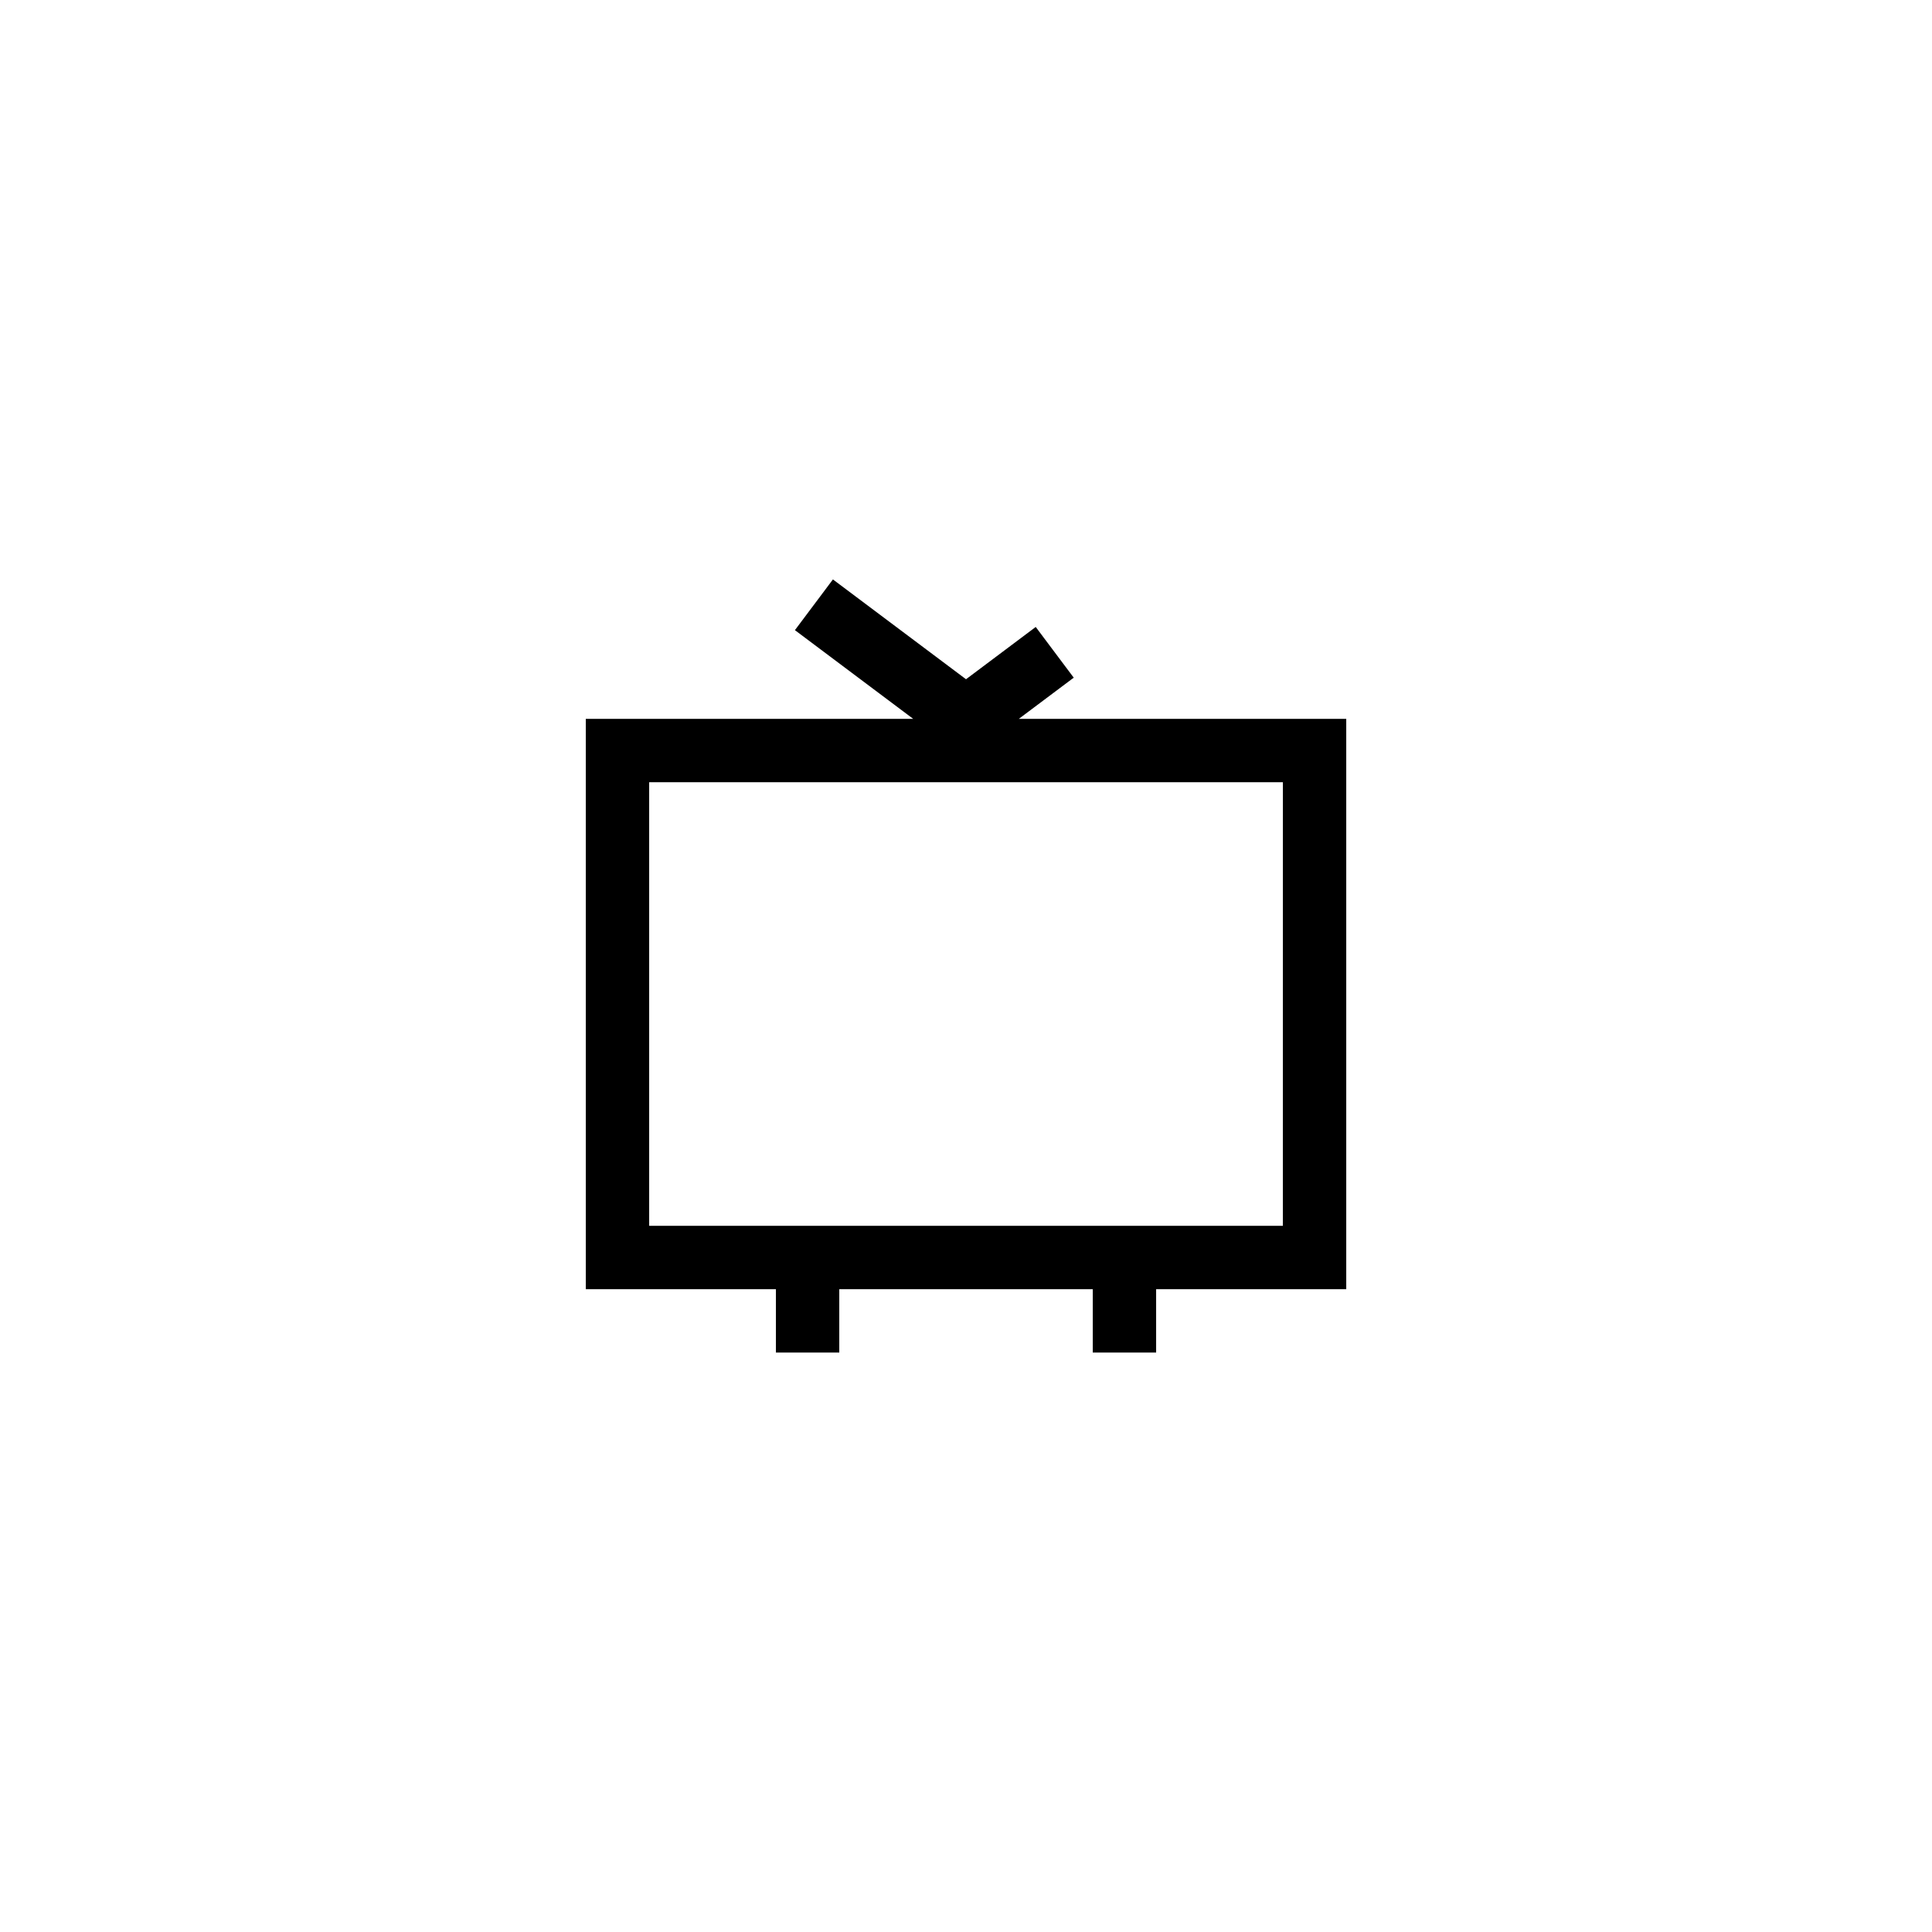
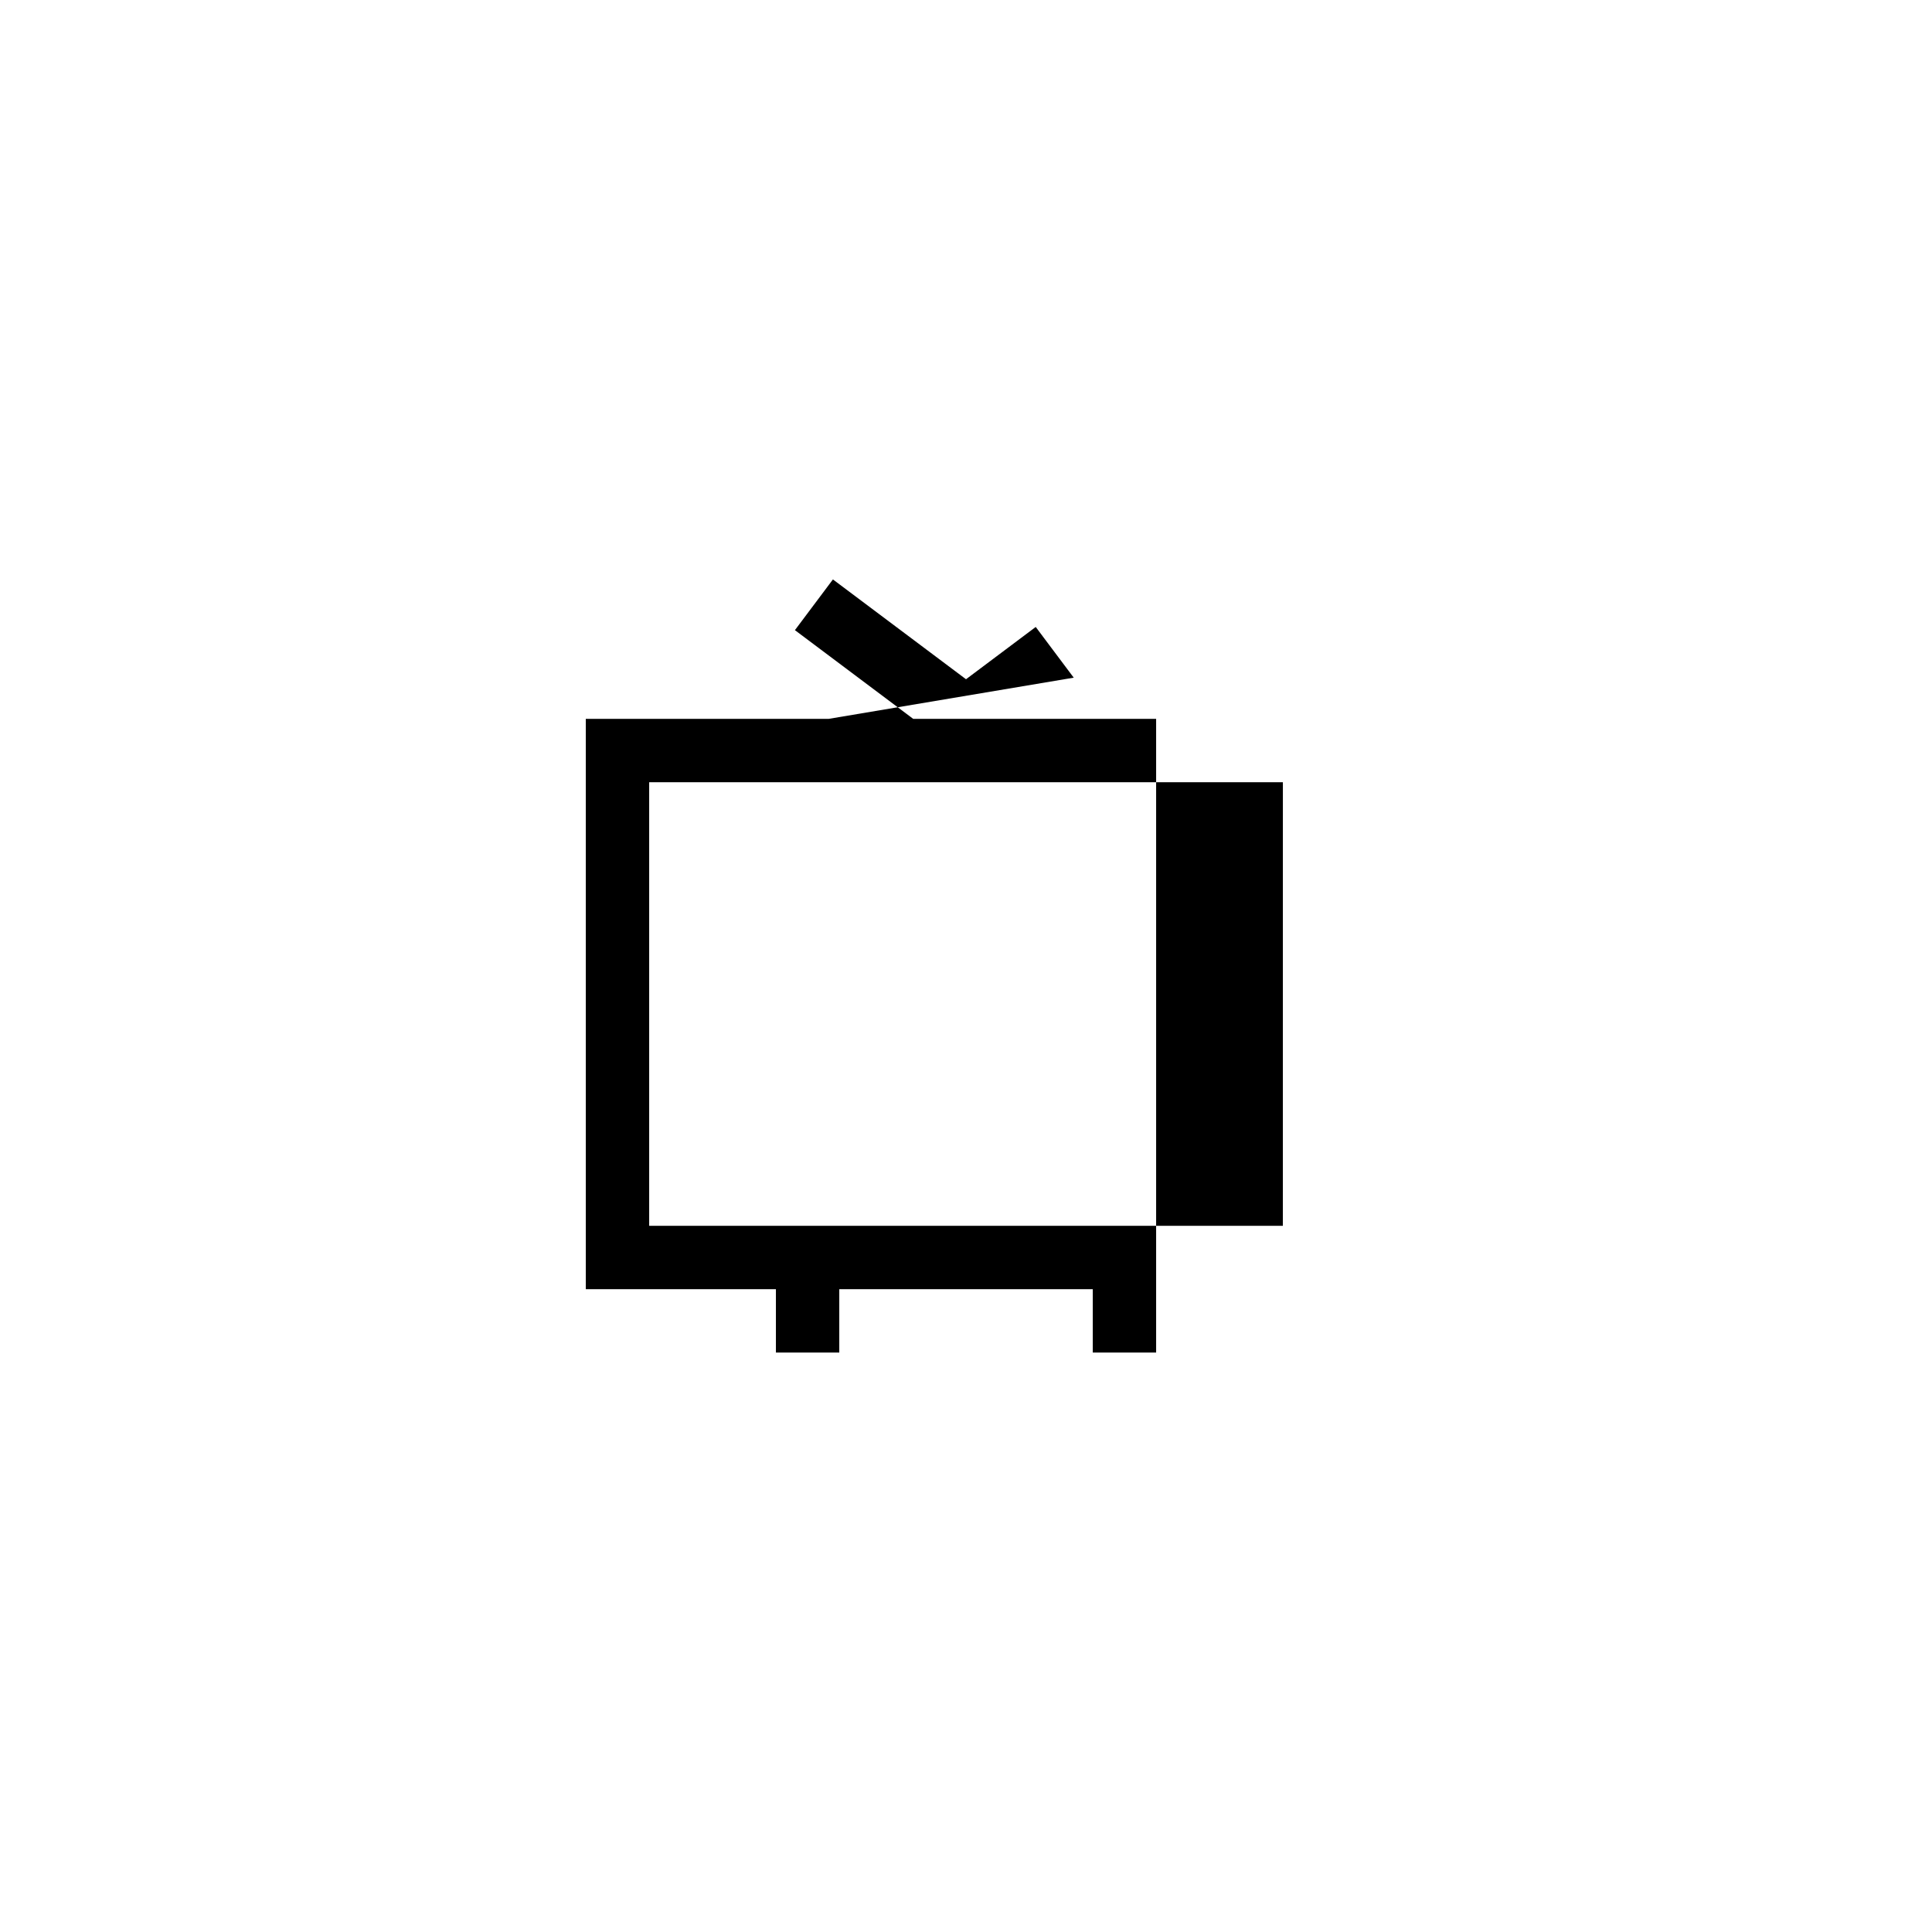
<svg xmlns="http://www.w3.org/2000/svg" fill="#000000" width="800px" height="800px" version="1.1" viewBox="144 144 512 512">
-   <path d="m428.55 323.59-10.074-13.438-18.473 13.855-35.27-26.449-10.074 13.438 31.348 23.508h-86.766v151.14h50.383v16.793h16.793v-16.793h67.176v16.793h16.793v-16.793h50.383v-151.14h-86.773zm55.418 145.26h-167.93v-117.55h167.94z" />
+   <path d="m428.55 323.59-10.074-13.438-18.473 13.855-35.27-26.449-10.074 13.438 31.348 23.508h-86.766v151.14h50.383v16.793h16.793v-16.793h67.176v16.793h16.793v-16.793v-151.14h-86.773zm55.418 145.26h-167.93v-117.55h167.94z" />
</svg>